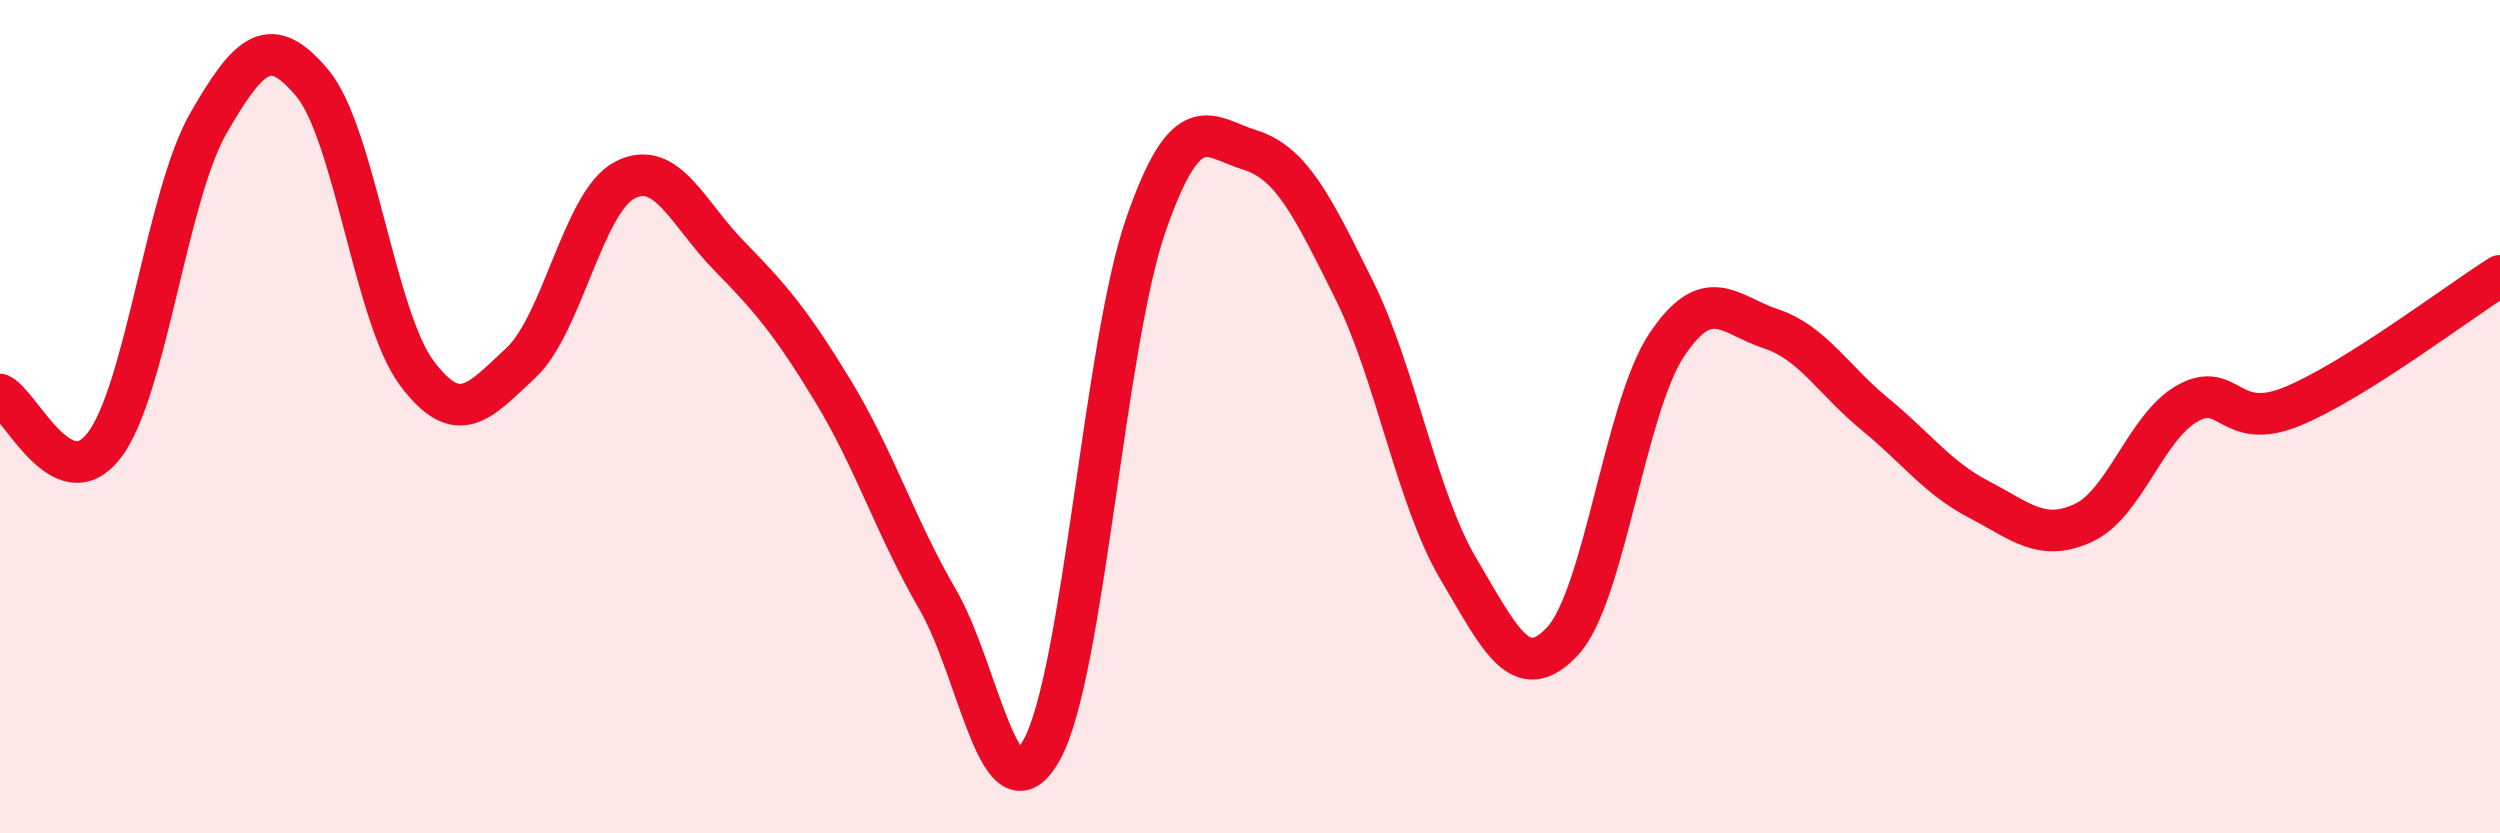
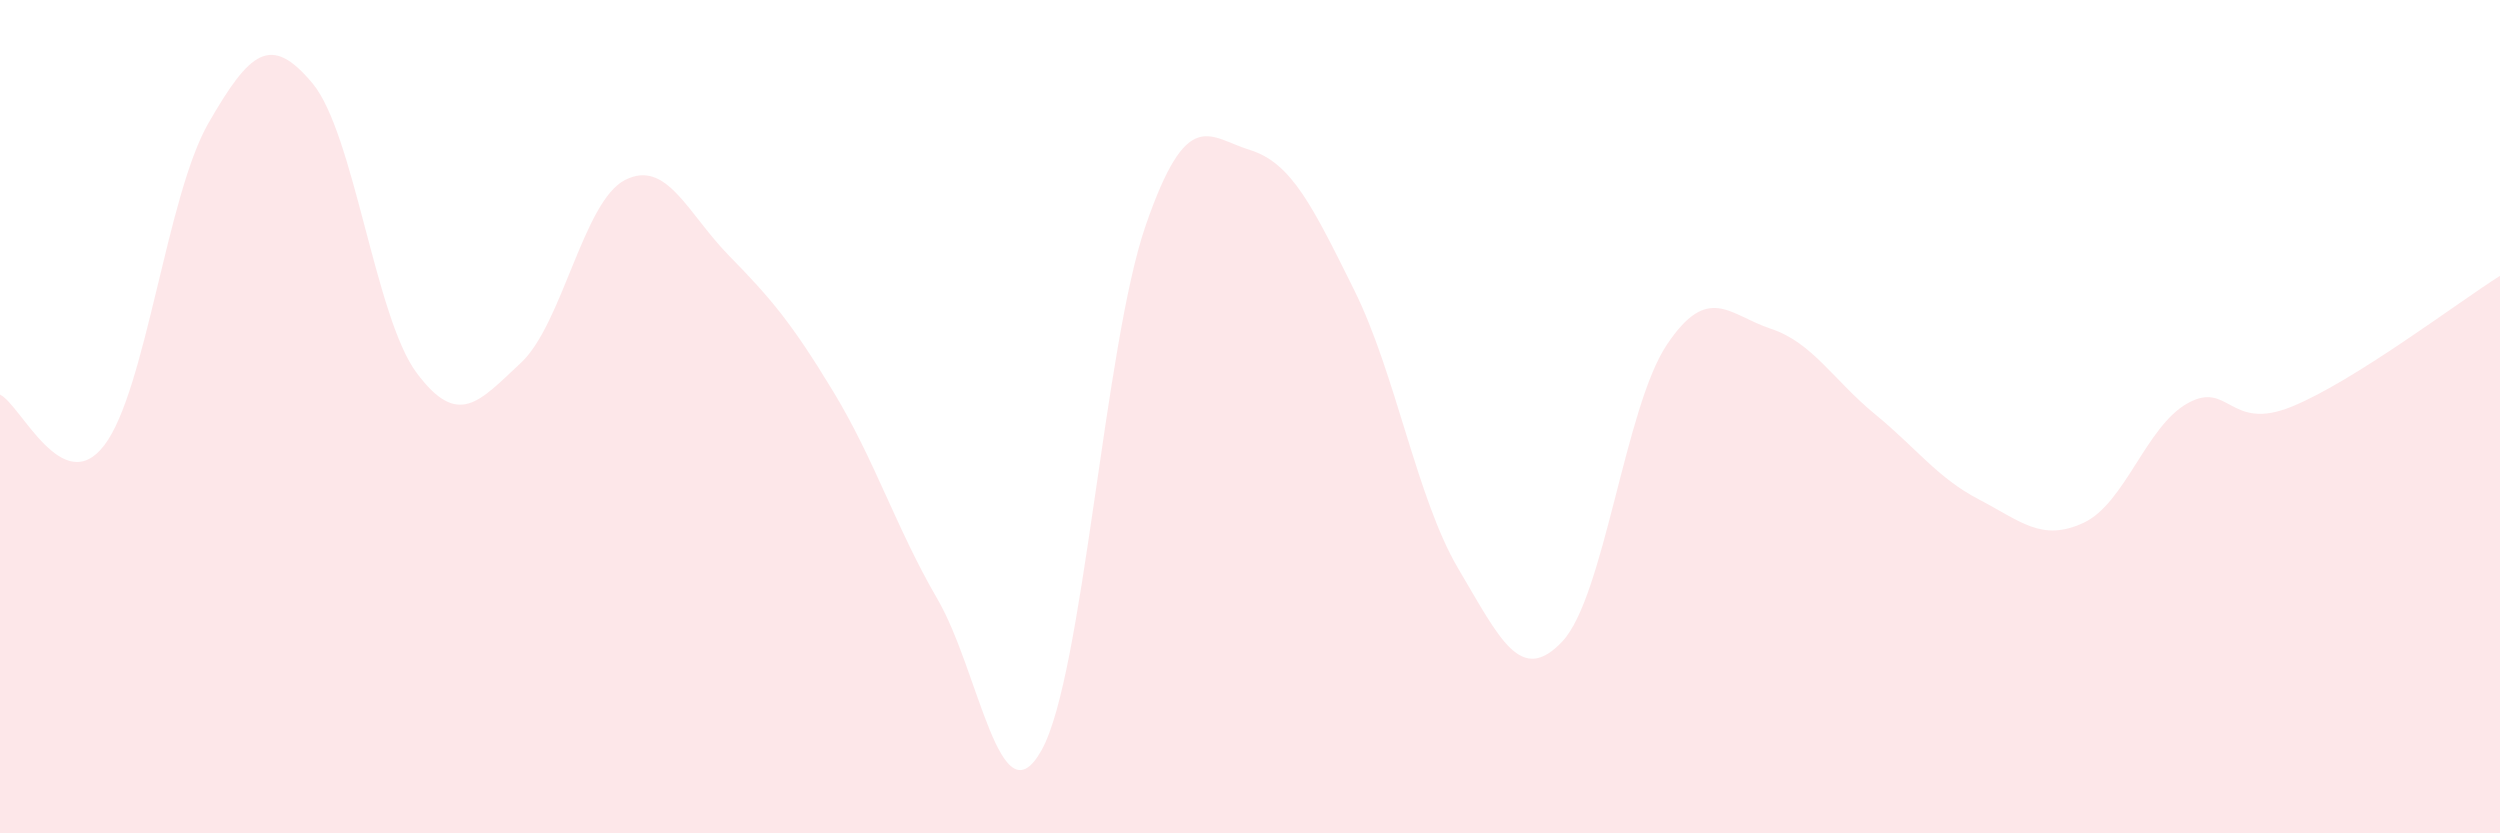
<svg xmlns="http://www.w3.org/2000/svg" width="60" height="20" viewBox="0 0 60 20">
  <path d="M 0,9.47 C 0.5,9.71 1.5,11.99 2.5,10.69 C 3.5,9.39 4,4.7 5,2.96 C 6,1.22 6.5,0.8 7.5,2 C 8.5,3.2 9,7.61 10,8.95 C 11,10.29 11.5,9.64 12.5,8.71 C 13.5,7.78 14,4.83 15,4.32 C 16,3.81 16.5,5.12 17.5,6.14 C 18.5,7.16 19,7.75 20,9.4 C 21,11.05 21.5,12.66 22.5,14.38 C 23.5,16.1 24,19.8 25,18 C 26,16.2 26.5,8.28 27.5,5.4 C 28.5,2.52 29,3.29 30,3.6 C 31,3.91 31.5,4.95 32.5,6.96 C 33.5,8.97 34,11.96 35,13.65 C 36,15.34 36.5,16.46 37.5,15.39 C 38.5,14.32 39,9.78 40,8.28 C 41,6.78 41.5,7.56 42.5,7.89 C 43.5,8.22 44,9.12 45,9.94 C 46,10.76 46.5,11.47 47.5,11.99 C 48.5,12.51 49,13.01 50,12.55 C 51,12.09 51.5,10.24 52.5,9.68 C 53.5,9.12 53.5,10.37 55,9.76 C 56.5,9.15 59,7.25 60,6.62L60 20L0 20Z" fill="#EB0A25" opacity="0.1" stroke-linecap="round" stroke-linejoin="round" />
-   <path d="M 0,9.47 C 0.5,9.71 1.5,11.99 2.5,10.69 C 3.5,9.39 4,4.7 5,2.96 C 6,1.22 6.5,0.8 7.5,2 C 8.5,3.2 9,7.61 10,8.95 C 11,10.29 11.5,9.64 12.5,8.71 C 13.5,7.78 14,4.83 15,4.32 C 16,3.81 16.5,5.12 17.5,6.14 C 18.5,7.16 19,7.75 20,9.4 C 21,11.05 21.5,12.66 22.5,14.38 C 23.5,16.1 24,19.8 25,18 C 26,16.2 26.5,8.28 27.5,5.4 C 28.5,2.52 29,3.29 30,3.6 C 31,3.91 31.5,4.95 32.5,6.96 C 33.5,8.97 34,11.96 35,13.65 C 36,15.34 36.5,16.46 37.5,15.39 C 38.5,14.32 39,9.78 40,8.28 C 41,6.78 41.5,7.56 42.5,7.89 C 43.5,8.22 44,9.12 45,9.94 C 46,10.76 46.5,11.47 47.5,11.99 C 48.5,12.51 49,13.01 50,12.55 C 51,12.09 51.5,10.24 52.5,9.68 C 53.5,9.12 53.5,10.37 55,9.76 C 56.5,9.15 59,7.25 60,6.62" stroke="#EB0A25" stroke-width="1" fill="none" stroke-linecap="round" stroke-linejoin="round" />
</svg>